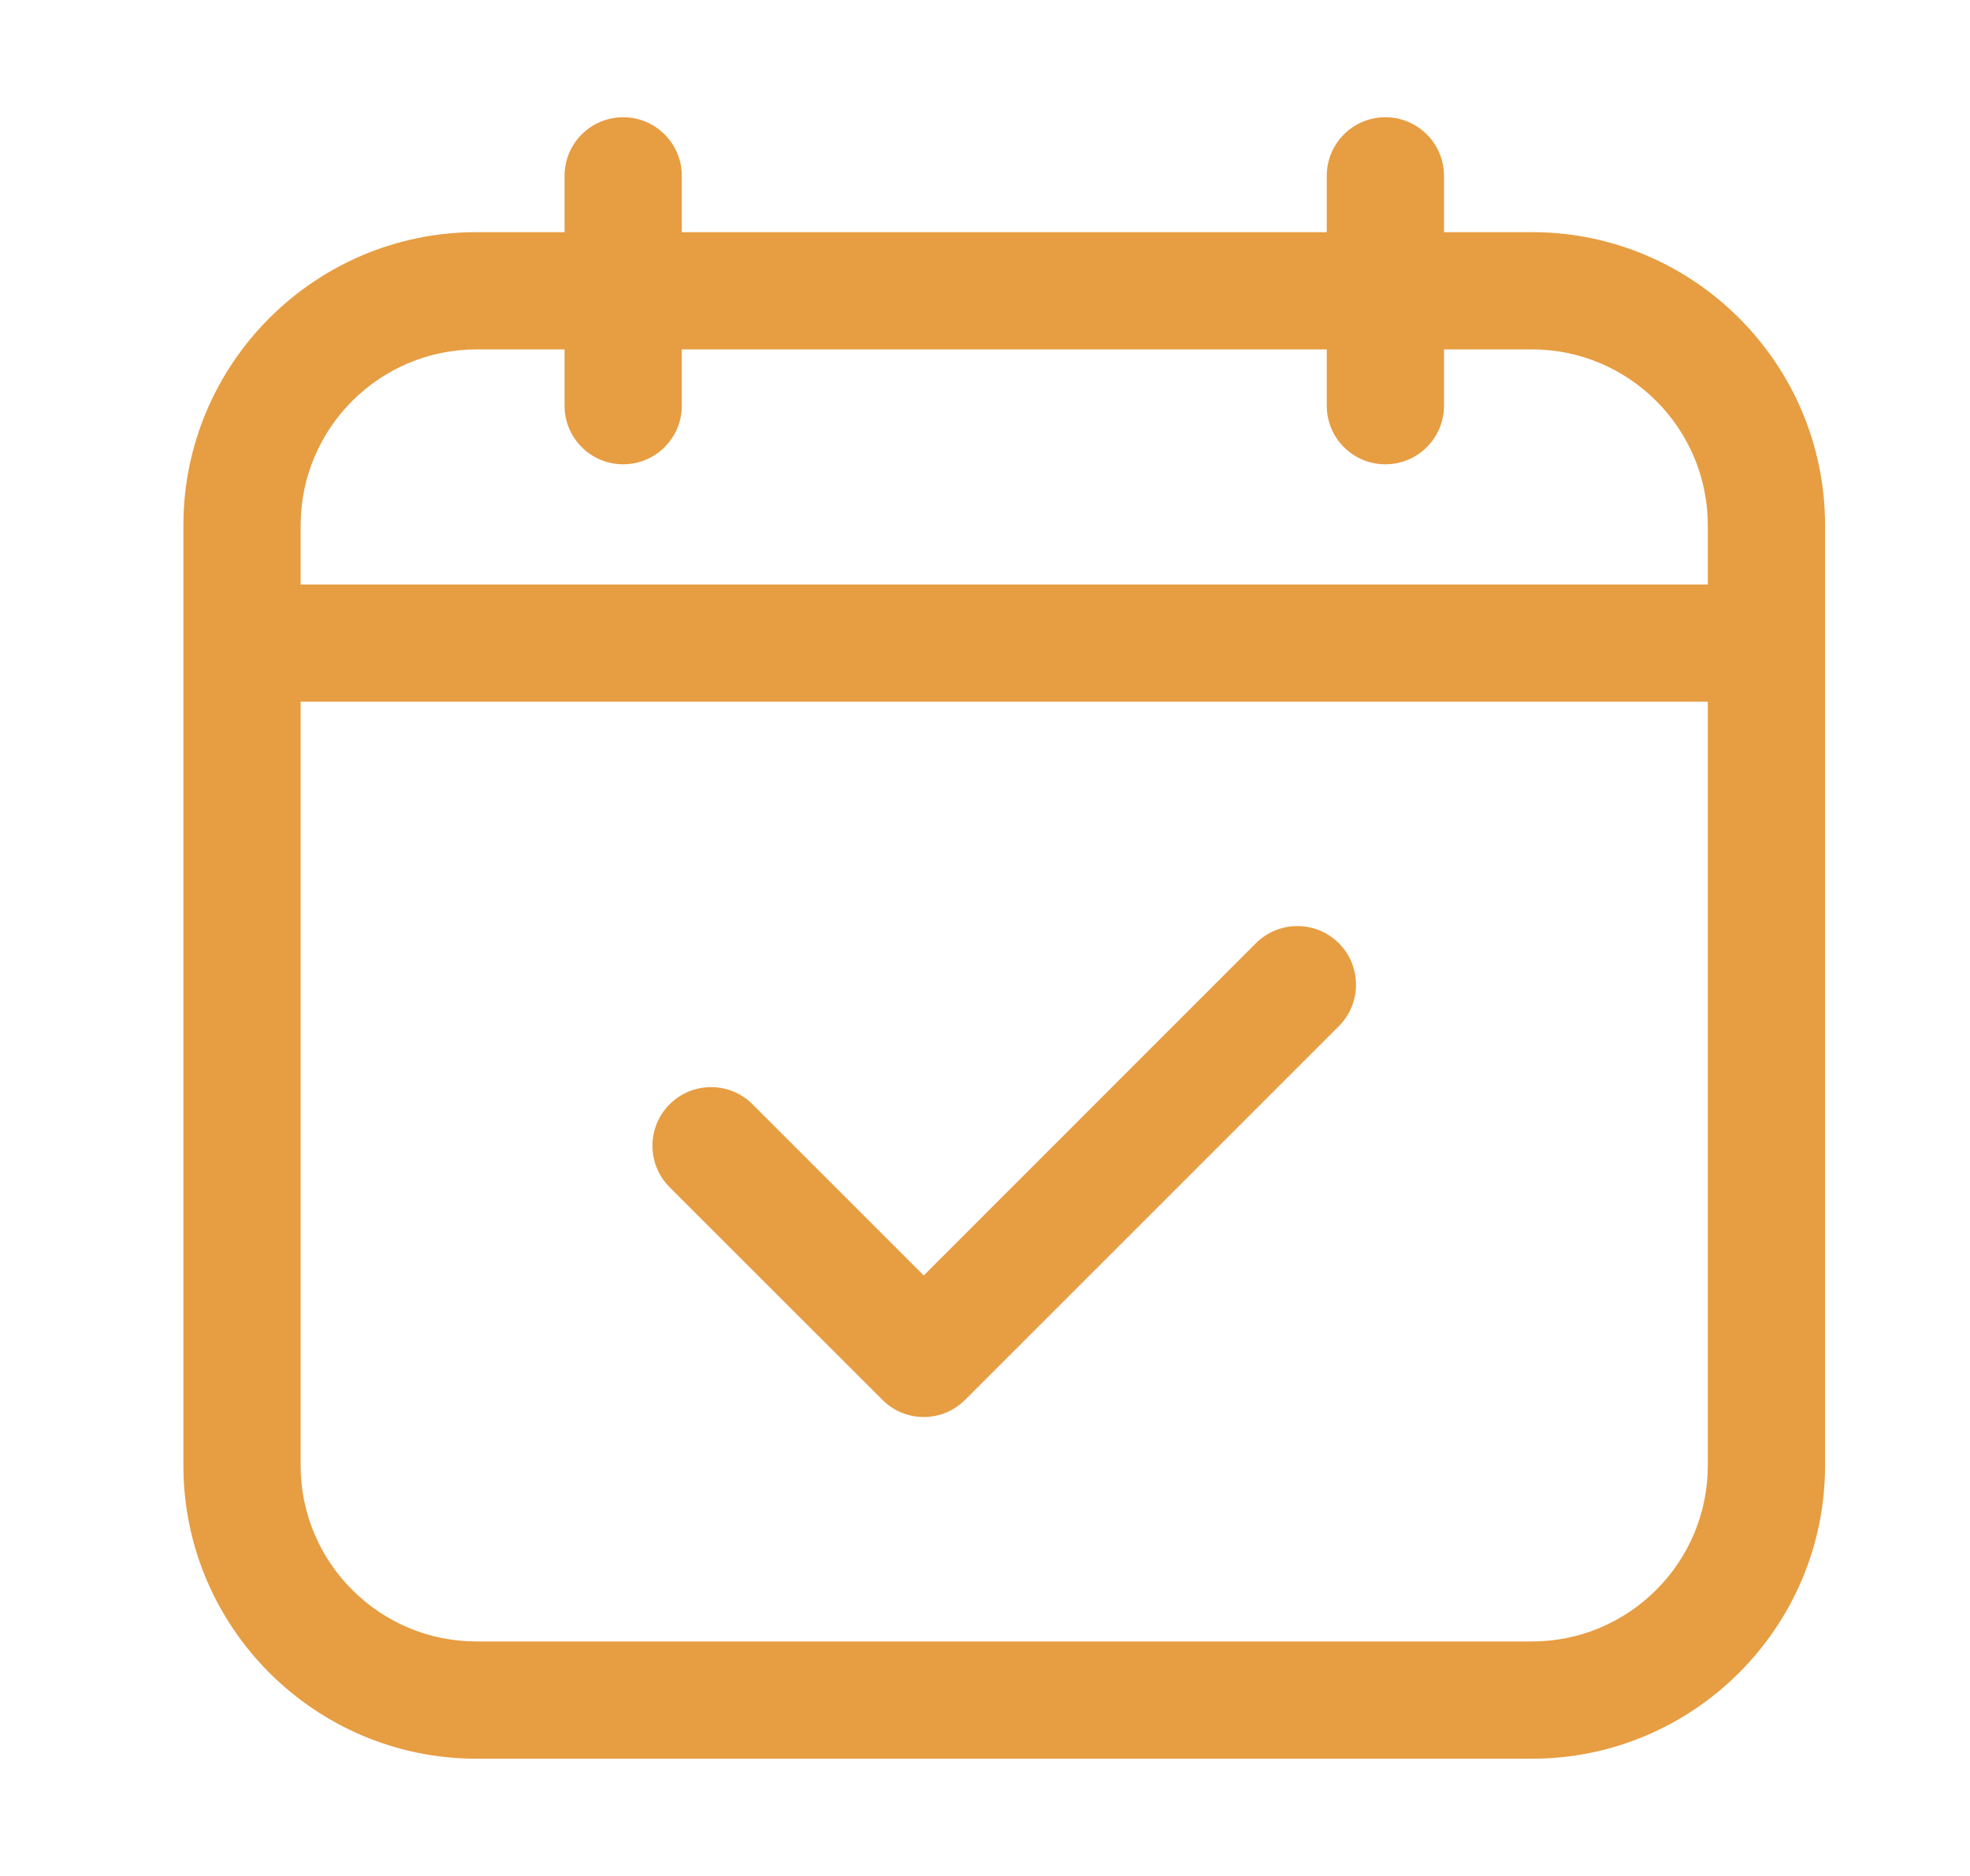
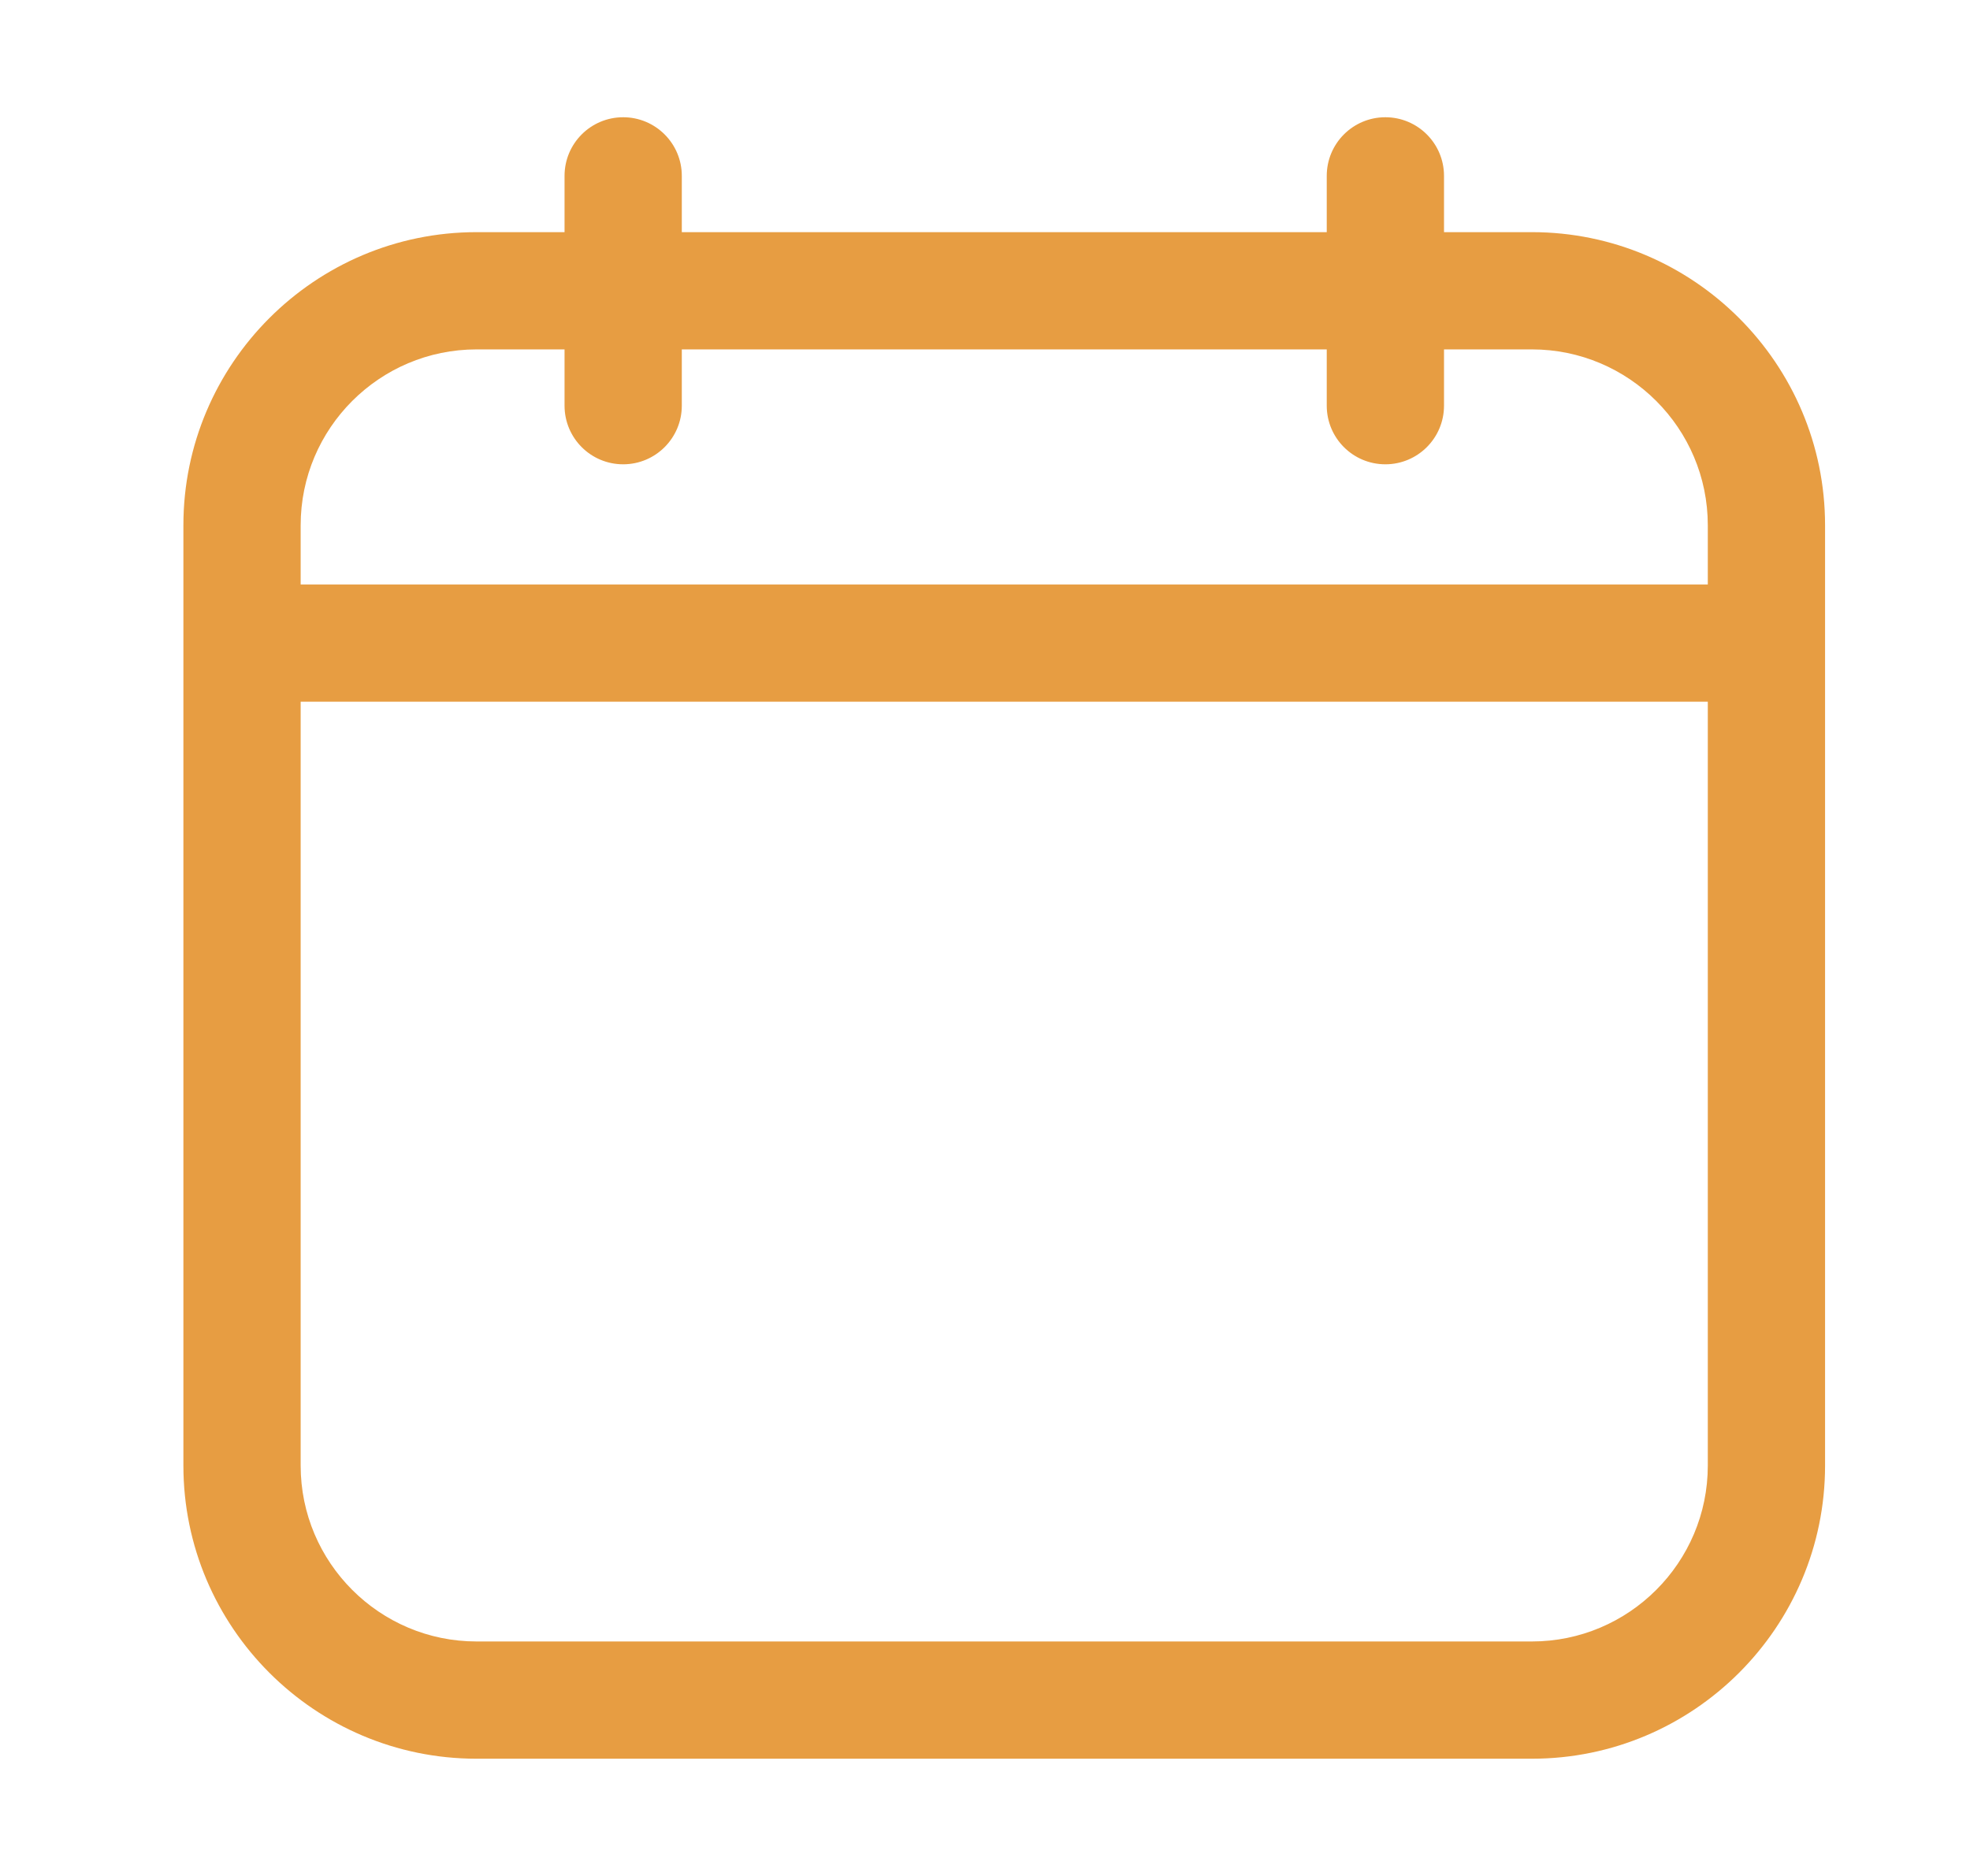
<svg xmlns="http://www.w3.org/2000/svg" width="21" height="20" viewBox="0 0 21 20" fill="none">
-   <path d="M13.388 10.056L9.847 13.598L8.022 11.773C7.778 11.529 7.382 11.529 7.138 11.773C6.894 12.017 6.894 12.413 7.138 12.657L9.405 14.923C9.527 15.046 9.687 15.107 9.847 15.107C10.007 15.107 10.166 15.046 10.289 14.923L14.272 10.94C14.516 10.696 14.516 10.3 14.272 10.056C14.028 9.812 13.632 9.812 13.388 10.056Z" fill="#E79D42" />
  <path d="M16.33 2.475H15.393V1.875C15.393 1.53 15.113 1.25 14.768 1.25C14.422 1.25 14.143 1.53 14.143 1.875V2.475H7.268V1.875C7.268 1.53 6.988 1.25 6.643 1.25C6.297 1.25 6.018 1.53 6.018 1.875V2.475H5.08C3.357 2.475 1.955 3.877 1.955 5.6V15.625C1.955 17.348 3.357 18.75 5.08 18.75H16.33C18.053 18.75 19.455 17.348 19.455 15.625V5.6C19.455 3.877 18.053 2.475 16.33 2.475ZM3.205 5.6C3.205 4.566 4.046 3.725 5.08 3.725H6.018V4.325C6.018 4.67 6.297 4.95 6.643 4.95C6.988 4.95 7.268 4.67 7.268 4.325V3.725H14.143V4.325C14.143 4.67 14.422 4.95 14.768 4.95C15.113 4.95 15.393 4.67 15.393 4.325V3.725H16.33C17.364 3.725 18.205 4.566 18.205 5.6V6.231H3.205V5.6ZM16.33 17.5H5.08C4.046 17.5 3.205 16.659 3.205 15.625V7.481H18.205V15.625C18.205 16.659 17.364 17.5 16.33 17.5Z" fill="#E79D42" />
</svg>